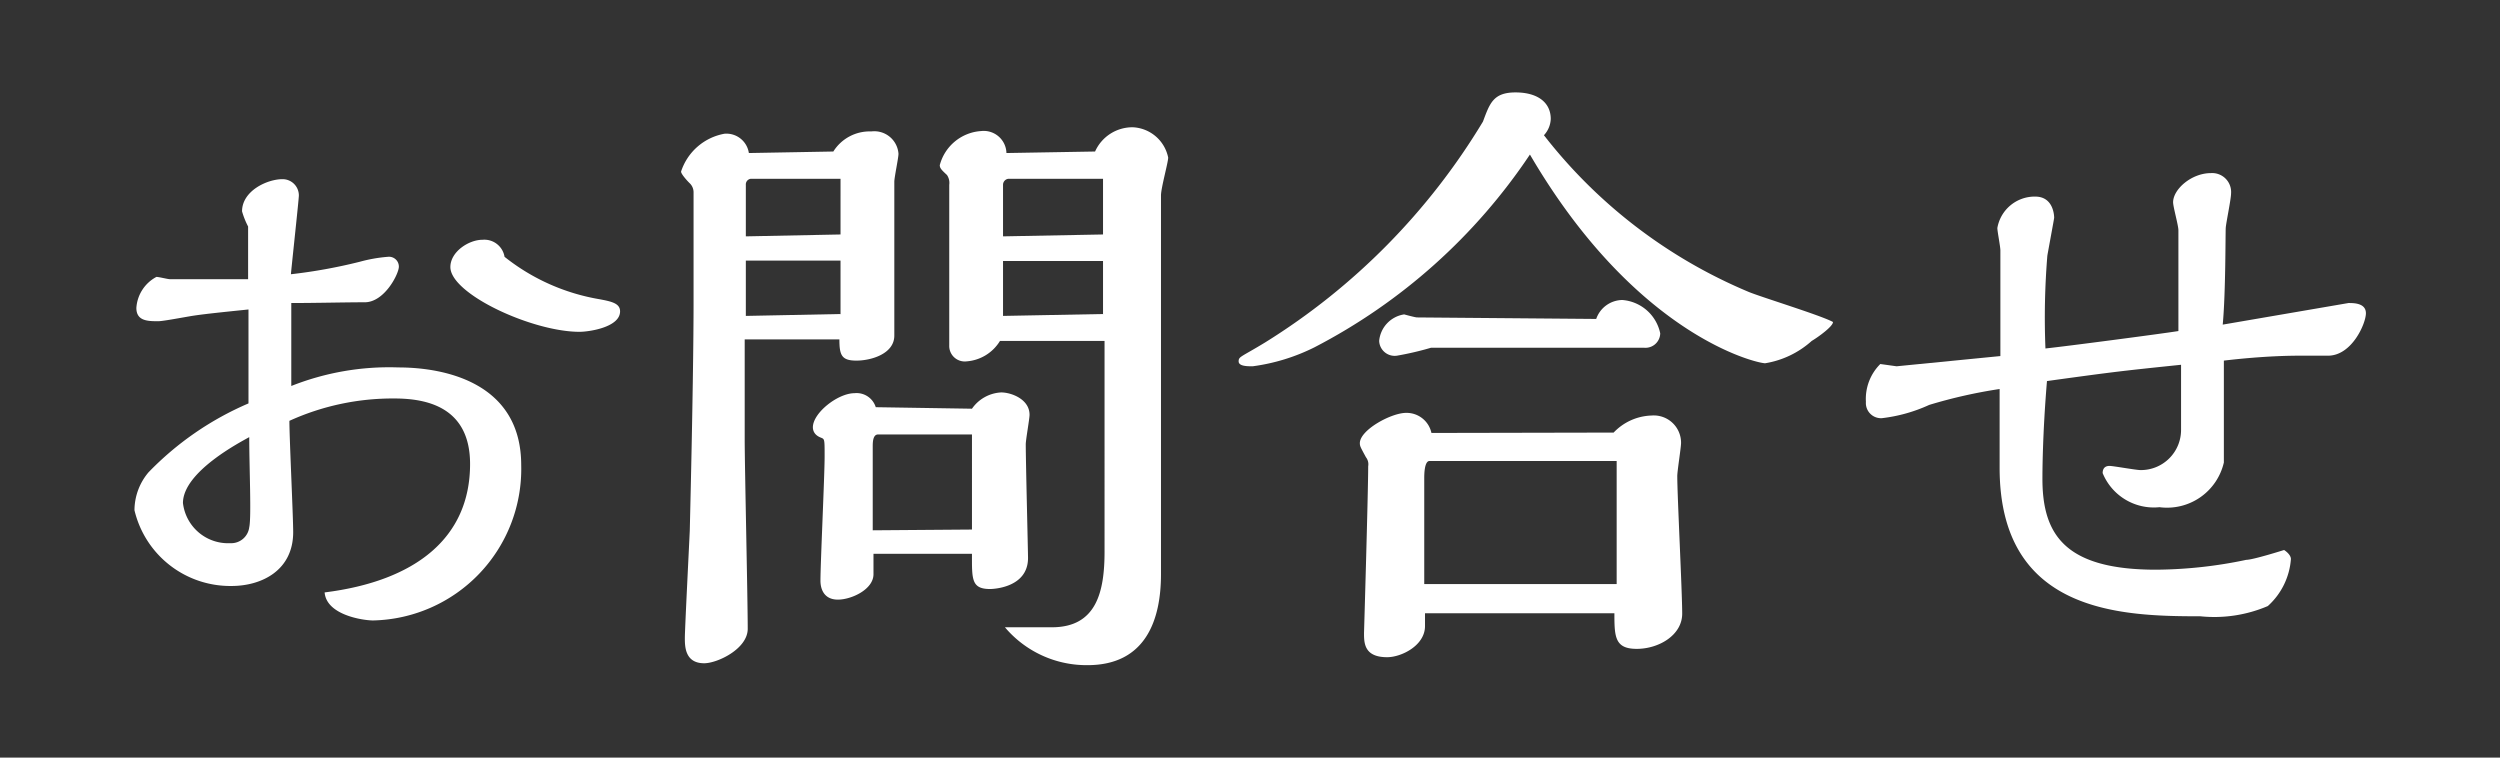
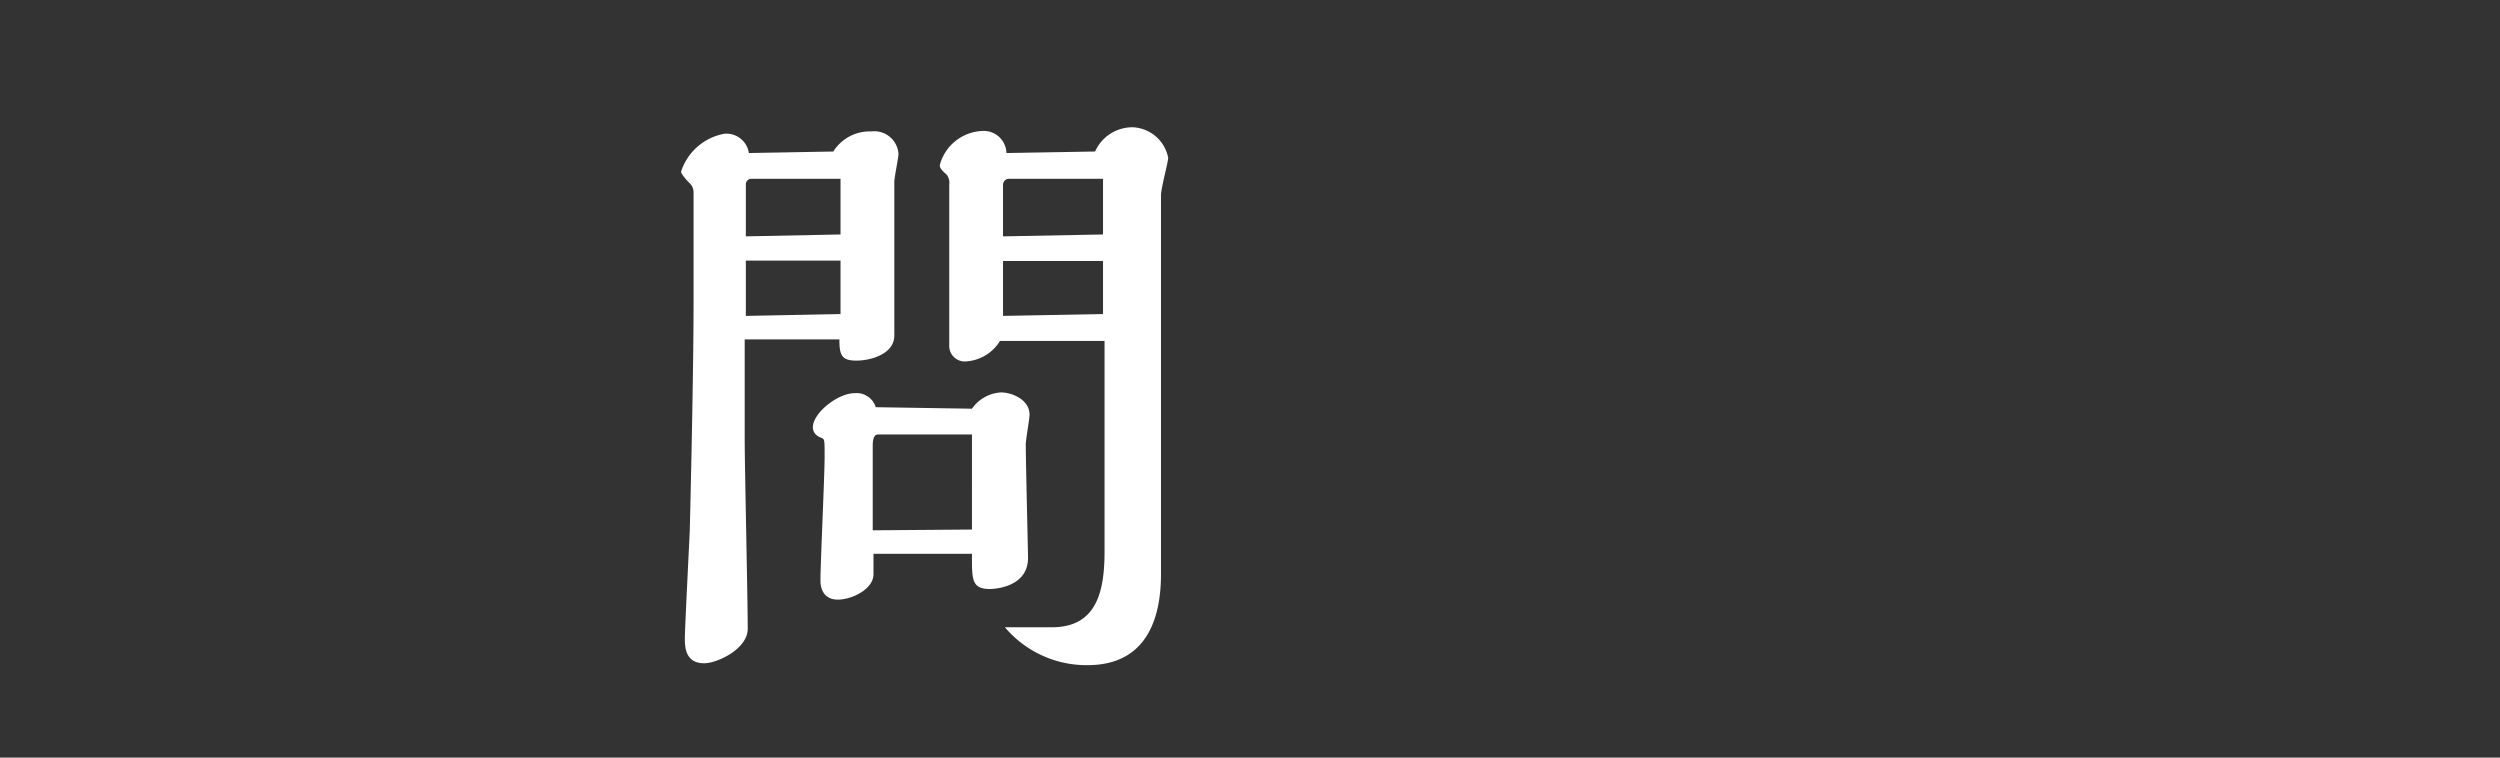
<svg xmlns="http://www.w3.org/2000/svg" id="レイヤー_1" data-name="レイヤー 1" width="66" height="20" viewBox="0 0 66 20">
  <rect x="0" y="0" width="66" height="20" fill="#333333" stroke="none" />
  <defs>
    <style>.cls-1{fill:#fff;}</style>
  </defs>
  <title>menu_top_07</title>
-   <path class="cls-1" d="M10.51,9.7c1.28,0,3.25.43,3.25,2.58a4,4,0,0,1-3.91,4.1c-.26,0-1.23-.14-1.28-.74,2.4-.3,3.84-1.44,3.84-3.39,0-1.52-1.17-1.73-2-1.73a6.59,6.59,0,0,0-2.77.59c0,.46.1,2.51.1,2.94,0,1-.82,1.42-1.63,1.42a2.6,2.6,0,0,1-2.56-2,1.56,1.56,0,0,1,.37-1,8.11,8.11,0,0,1,2.64-1.82c0-1.06,0-1.47,0-2.48-.78.08-1.26.13-1.55.18s-.72.13-.83.13c-.27,0-.58,0-.58-.35a1,1,0,0,1,.53-.82c.06,0,.3.06.35.06.69,0,1.44,0,2.07,0,0-.54,0-.77,0-1.39a2.14,2.14,0,0,1-.16-.4c0-.54.66-.85,1.07-.85a.43.43,0,0,1,.43.43c0,.1-.18,1.75-.21,2.08A13.85,13.85,0,0,0,9.5,6.91a3.94,3.94,0,0,1,.74-.13.26.26,0,0,1,.29.26c0,.19-.38.94-.9.94S8.34,8,7.69,8c0,.53,0,1.78,0,2.19A7,7,0,0,1,10.51,9.7ZM4.83,13.28a1.2,1.2,0,0,0,1.25,1.06.48.48,0,0,0,.5-.42c.06-.26,0-1.58,0-2.38C6.37,11.66,4.83,12.45,4.83,13.28Zm11-5.38c.32.06.54.11.54.32,0,.42-.82.54-1.07.54-1.25,0-3.41-1-3.41-1.71,0-.4.48-.72.85-.72a.54.54,0,0,1,.58.45A5.49,5.49,0,0,0,15.83,7.9Z" />
  <path class="cls-1" d="M22,4a1.13,1.13,0,0,1,1-.53.64.64,0,0,1,.72.59c0,.11-.11.62-.11.74l0,2.35c0,.24,0,1.44,0,1.71,0,.48-.61.66-1,.66s-.45-.14-.45-.56h-2.5V11.6c0,.7.08,4.21.08,5,0,.53-.8.91-1.15.91-.51,0-.51-.45-.51-.67s.11-2.39.13-2.83c.08-3.31.1-5.17.1-6V5.07a.33.33,0,0,0-.11-.24c-.08-.08-.22-.24-.22-.3a1.48,1.48,0,0,1,1.15-1,.6.6,0,0,1,.64.51Zm.19,2.19V4.72H19.82a.15.15,0,0,0-.13.16V6.24Zm0,2.1V6.88H19.69V8.34Zm3.47,2.5a1,1,0,0,1,.77-.43c.27,0,.75.18.75.59,0,.11-.1.66-.1.78,0,.43.06,2.85.06,3,0,.82-1,.82-1,.82-.5,0-.48-.26-.48-.93H23.06v.54c0,.4-.58.67-.94.67s-.46-.27-.46-.5c0-.46.11-2.77.11-3.28s0-.45-.13-.51-.18-.16-.18-.26c0-.38.66-.9,1.1-.9a.53.53,0,0,1,.56.37Zm0,3.19V11.47H23.18c-.14,0-.14.22-.14.32V14ZM28.91,4a1.08,1.08,0,0,1,1-.64,1,1,0,0,1,.93.8c0,.13-.19.8-.19,1v10c0,1.2-.4,2.4-1.94,2.4a2.82,2.82,0,0,1-2.18-1s0,0,.1,0l1.14,0c1.18,0,1.39-.94,1.39-2V9H26.4a1.13,1.13,0,0,1-.88.54.41.41,0,0,1-.46-.42c0-.32,0-.46,0-.54,0-.62,0-1.44,0-3.49V4.88A.37.37,0,0,0,25,4.62c-.14-.13-.19-.18-.19-.26a1.21,1.21,0,0,1,1.09-.9.6.6,0,0,1,.67.58Zm.21,2.19V4.72h-2.5a.16.16,0,0,0-.14.16V6.24Zm0,2.1V6.89H26.48V8.34Z" />
-   <path class="cls-1" d="M47.83,9a2.42,2.42,0,0,1-1.23.59c-.22,0-3.41-.72-6.21-5.51A15.3,15.3,0,0,1,34.7,9.17a5.17,5.17,0,0,1-1.63.5c-.14,0-.37,0-.37-.13s.06-.11.7-.5a17.48,17.48,0,0,0,5.75-5.83c.18-.48.27-.77.86-.77s.93.27.93.7a.67.67,0,0,1-.18.43,13.4,13.4,0,0,0,5.39,4.13c.3.13,1.91.62,2.24.8C48.4,8.61,48,8.9,47.83,9Zm-5.23,2.42a1.44,1.44,0,0,1,1-.45.72.72,0,0,1,.78.72c0,.13-.1.74-.1.88,0,.51.13,3.06.13,3.63s-.62.93-1.2.93-.59-.32-.59-.94h-5v.34c0,.51-.62.82-1,.82-.61,0-.61-.38-.61-.64,0,0,.11-3.71.11-4.4a.3.3,0,0,0-.06-.24c-.14-.26-.16-.29-.16-.37,0-.35.83-.8,1.22-.8a.67.67,0,0,1,.67.53Zm-.46-3a.74.74,0,0,1,.69-.5,1.11,1.11,0,0,1,1,.88.39.39,0,0,1-.43.38c-.1,0-1.52,0-1.86,0-.5,0-3.5,0-3.76,0a8,8,0,0,1-.9.21A.41.41,0,0,1,36.41,9a.78.78,0,0,1,.66-.7s.29.08.34.08Zm.54,7c0-.46,0-2.74,0-3.25H37.74c-.14,0-.14.37-.14.46v2.79Z" />
-   <path class="cls-1" d="M53.92,12.64c0,1.47.59,2.4,3,2.4a11.83,11.83,0,0,0,2.38-.26c.18,0,1-.26,1-.26s.18.11.18.24A1.85,1.85,0,0,1,59.87,16a3.59,3.59,0,0,1-1.78.27c-2.08,0-5.3-.08-5.3-3.92,0-.62,0-1.28,0-2.08a13.14,13.14,0,0,0-1.86.42,4.13,4.13,0,0,1-1.25.35.4.4,0,0,1-.42-.43,1.3,1.3,0,0,1,.38-1l.43.06,2.74-.27c0-1.84,0-2.32,0-2.79,0-.1-.08-.5-.08-.59a1,1,0,0,1,1-.83c.5,0,.5.54.5.56s-.16.88-.18,1A20.13,20.13,0,0,0,54,9.2c.56-.06,3-.38,3.51-.46,0-.37,0-2.3,0-2.66,0-.13-.14-.62-.14-.74,0-.34.48-.77,1-.77a.5.5,0,0,1,.53.54c0,.14-.13.77-.14.9s0,1.71-.08,2.56L62,8c.14,0,.46,0,.46.27s-.37,1.12-1,1.12l-.75,0c-.16,0-.9,0-2,.13,0,.43,0,2.47,0,2.69a1.54,1.54,0,0,1-1.7,1.18,1.46,1.46,0,0,1-1.5-.9c0-.14.08-.19.18-.19s.7.11.82.11a1.06,1.06,0,0,0,1.07-1.07c0-.18,0-.32,0-1.71-1.54.16-1.73.18-3.54.43C53.92,11.49,53.92,12.51,53.92,12.64Z" />
</svg>